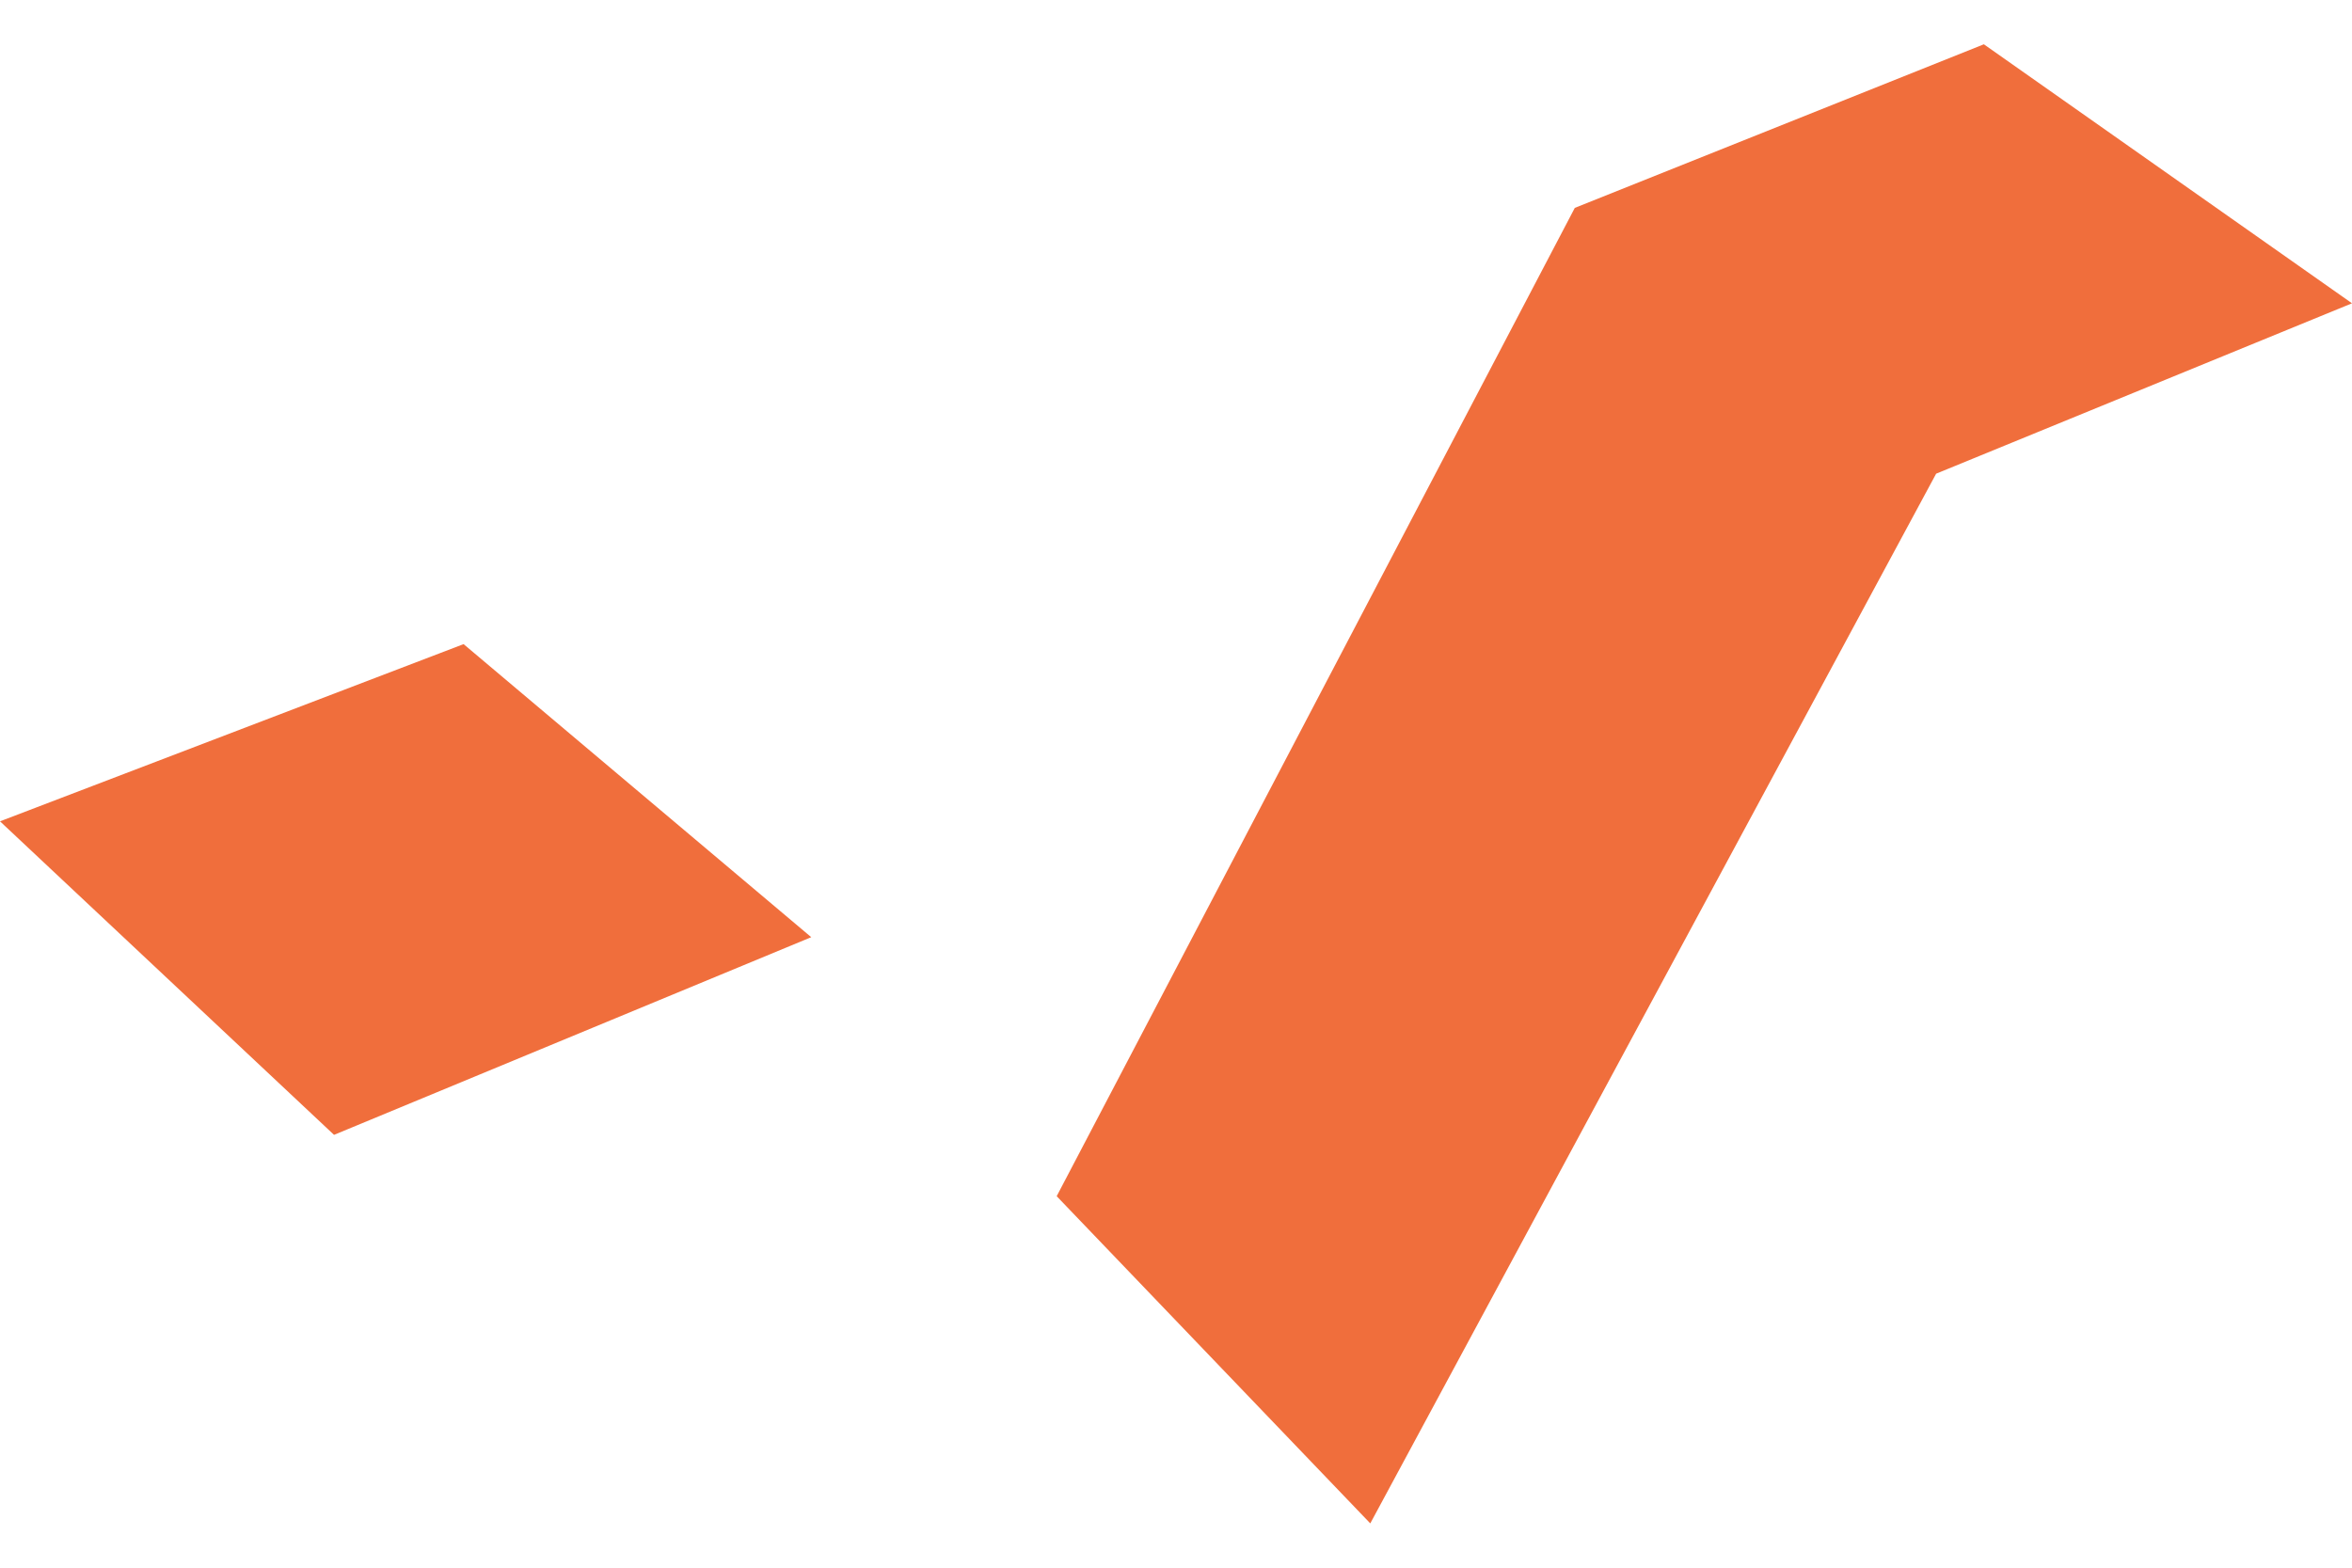
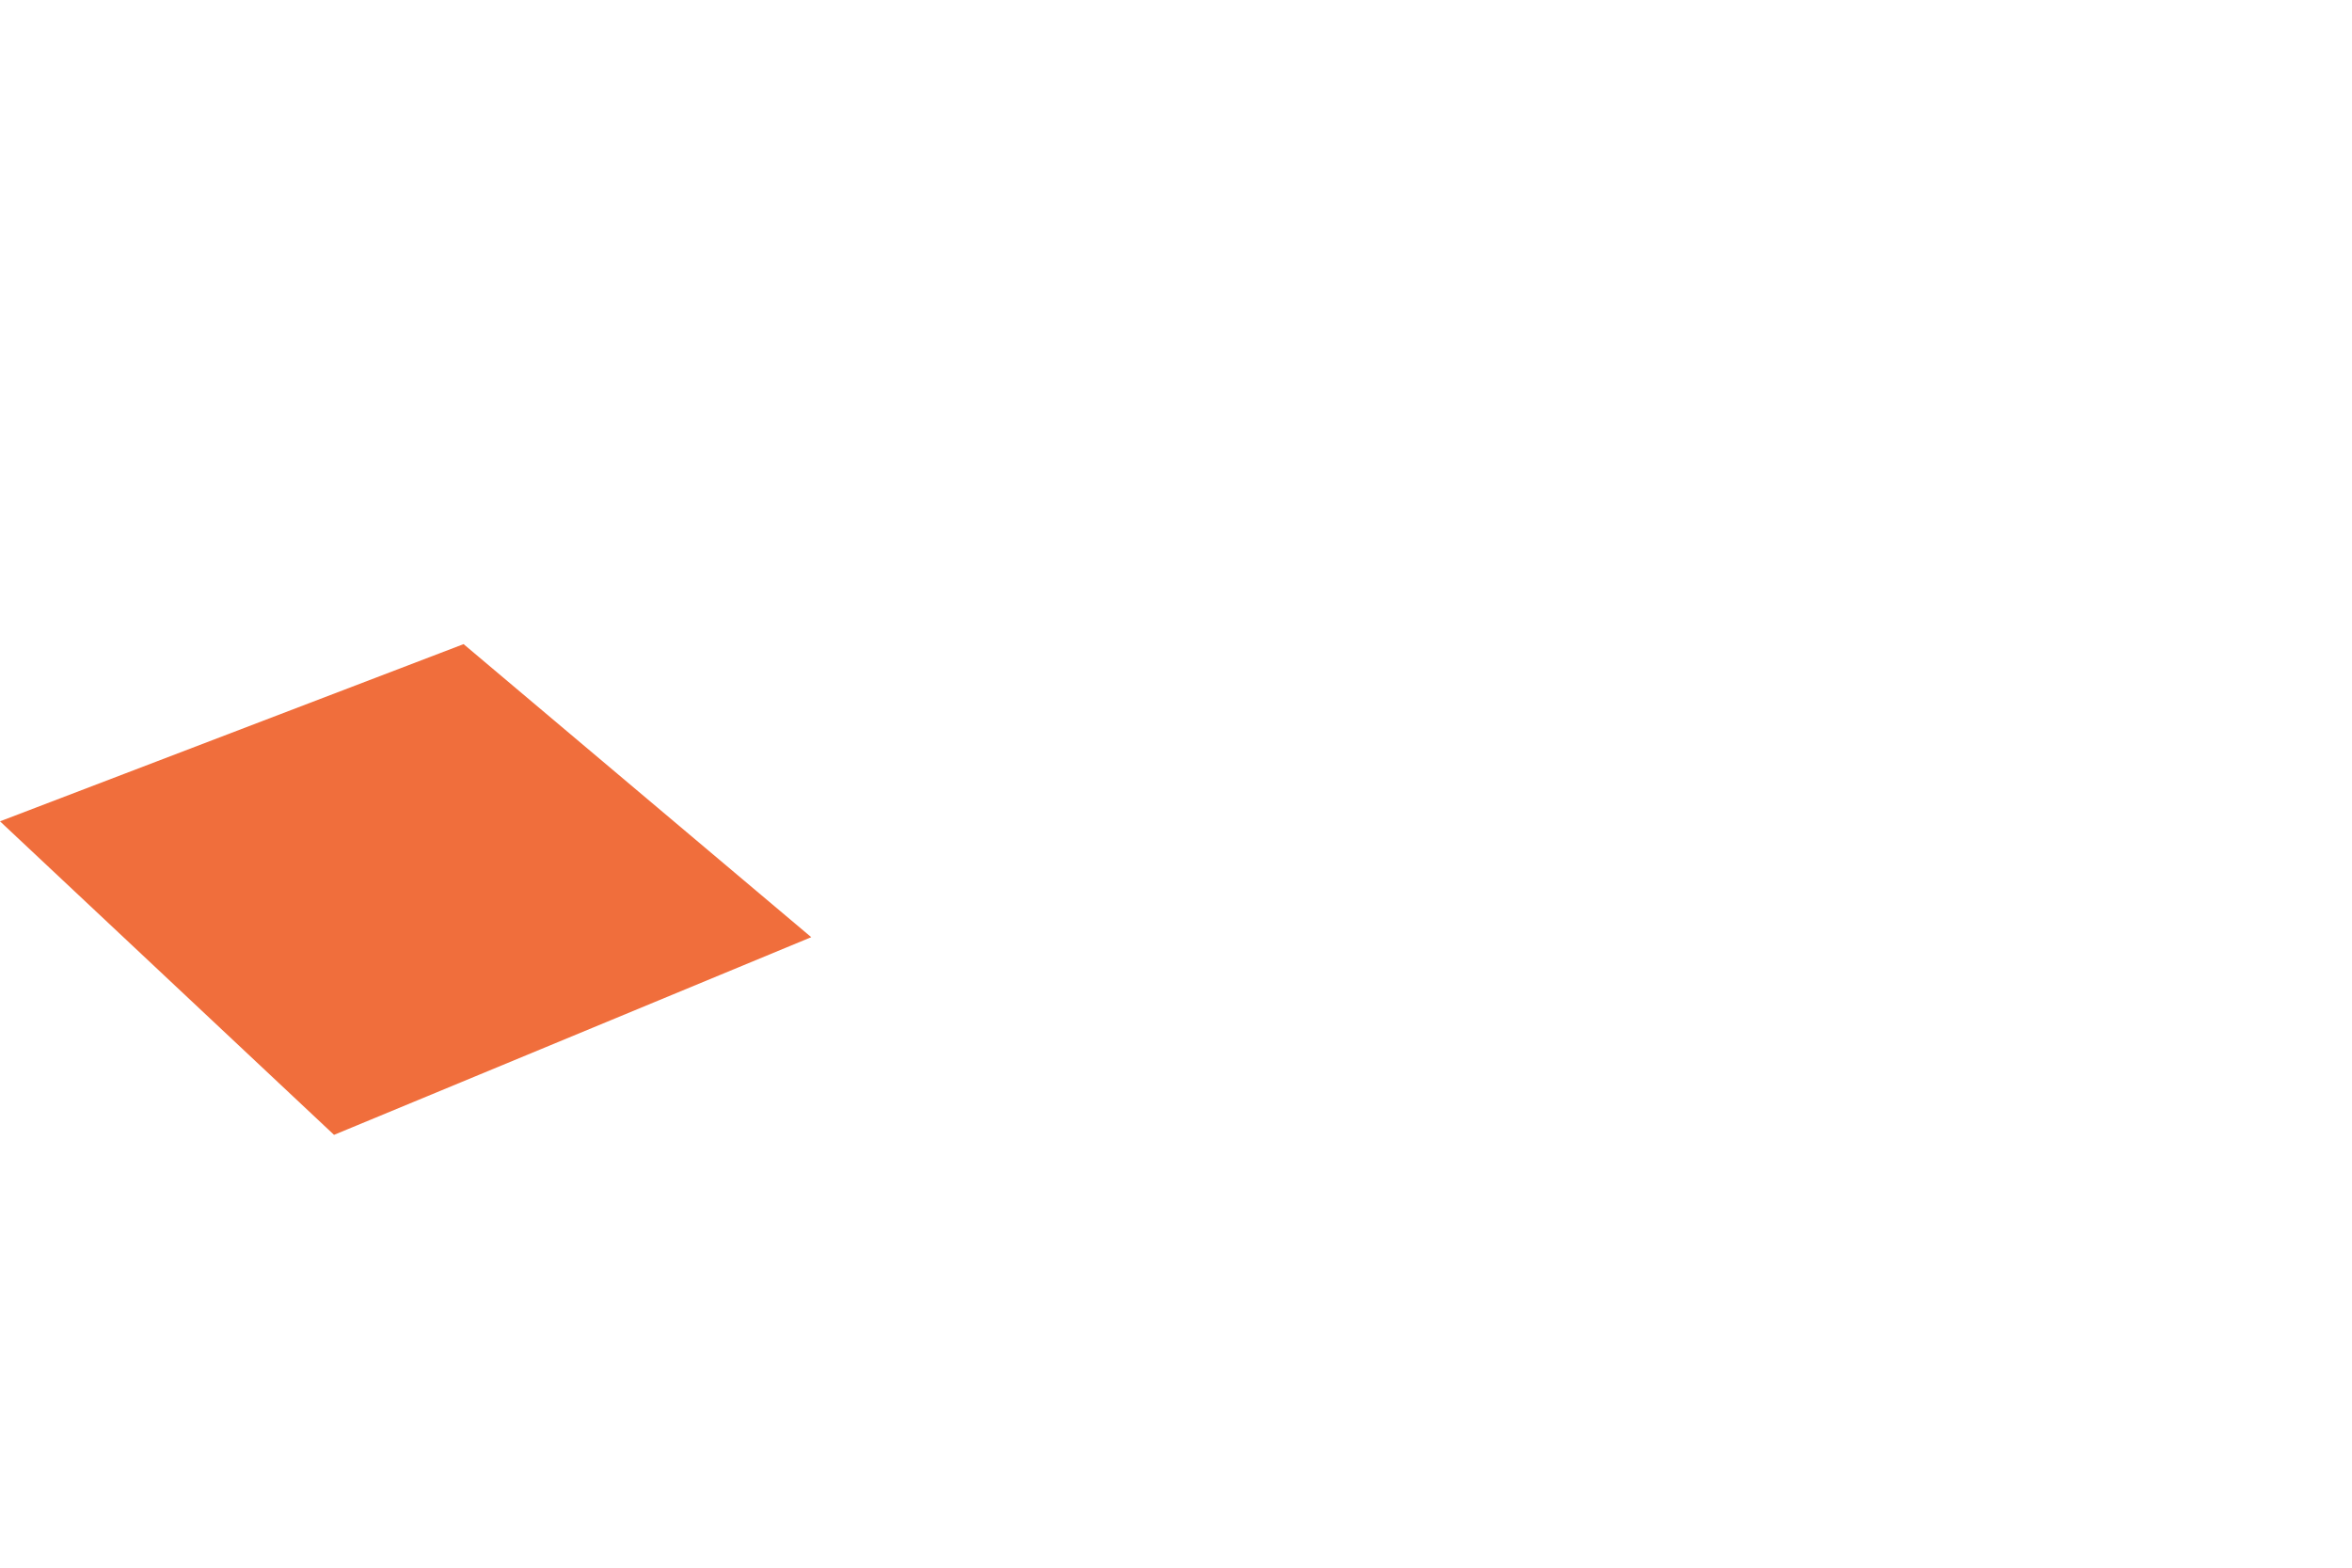
<svg xmlns="http://www.w3.org/2000/svg" width="48" height="32" viewBox="0 0 48 32" fill="none">
  <path d="M0 16.765L6.817 23.165L16.556 19.13L9.461 13.148L0 16.765Z" fill="#F06E3C" />
-   <path d="M48 6.191L40.487 0.904L32.139 4.243L21.565 24.417L27.965 31.096L39.513 9.669L48 6.191Z" fill="#F06E3C" />
</svg>